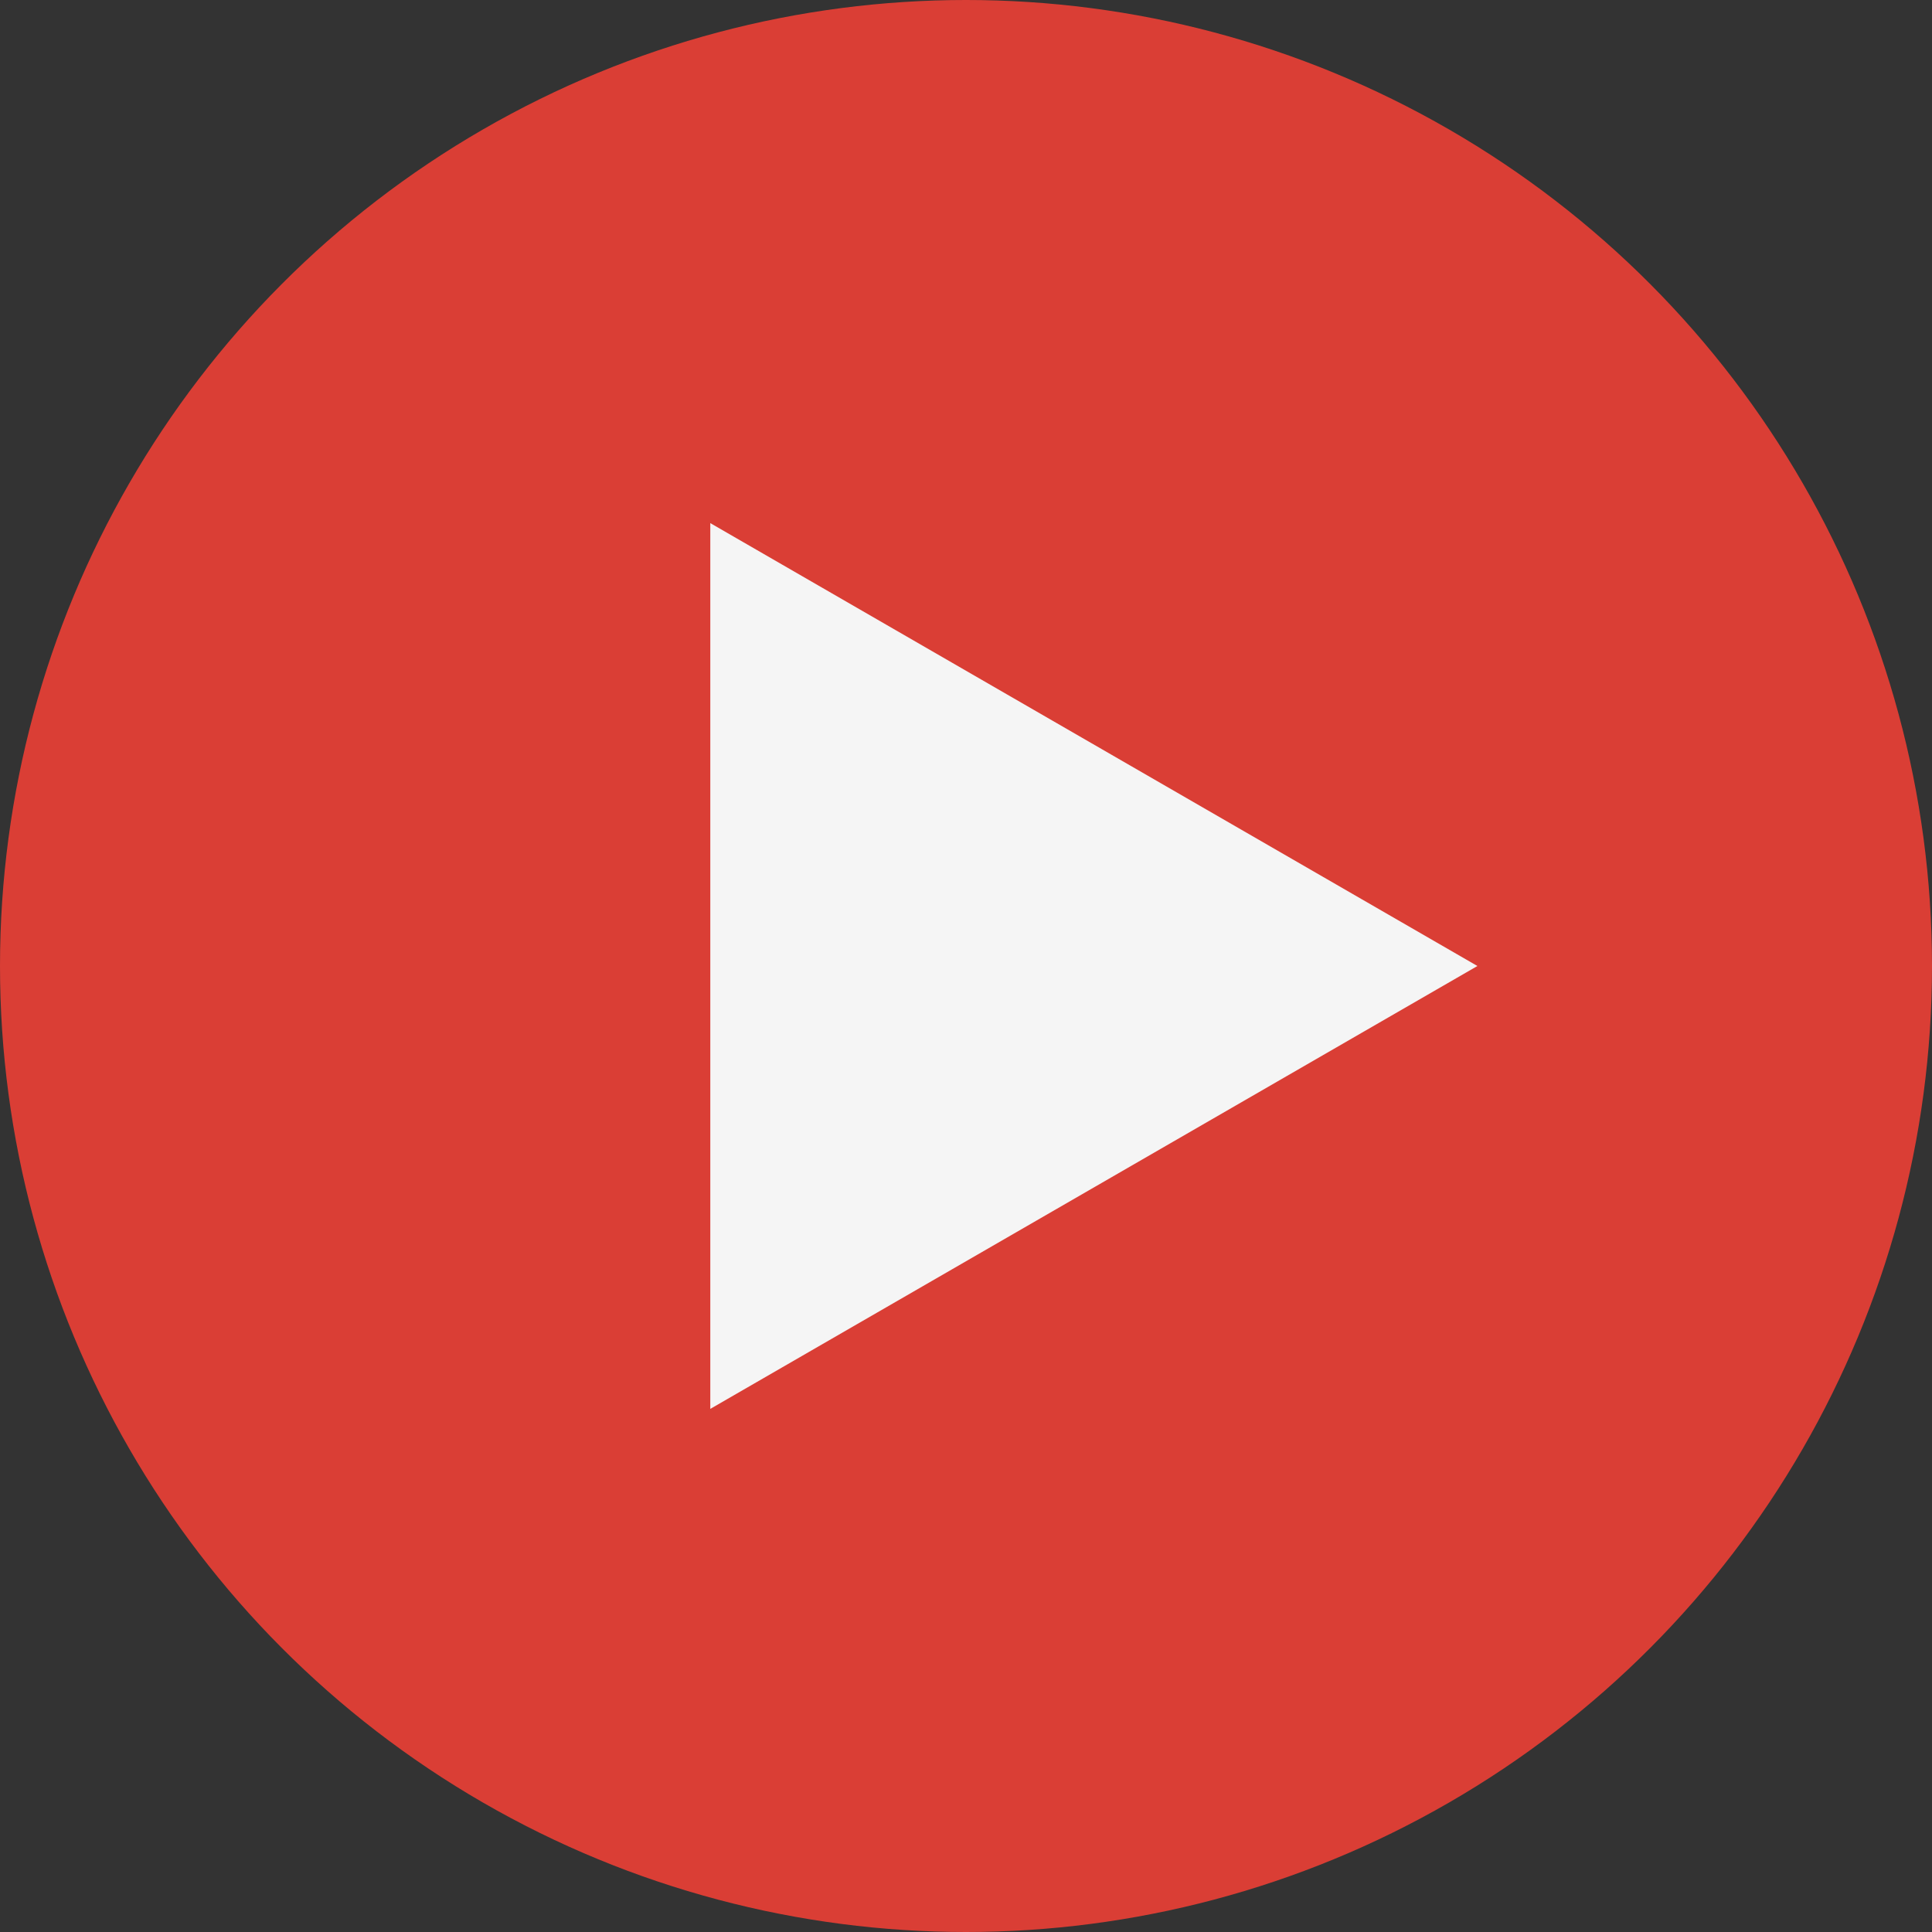
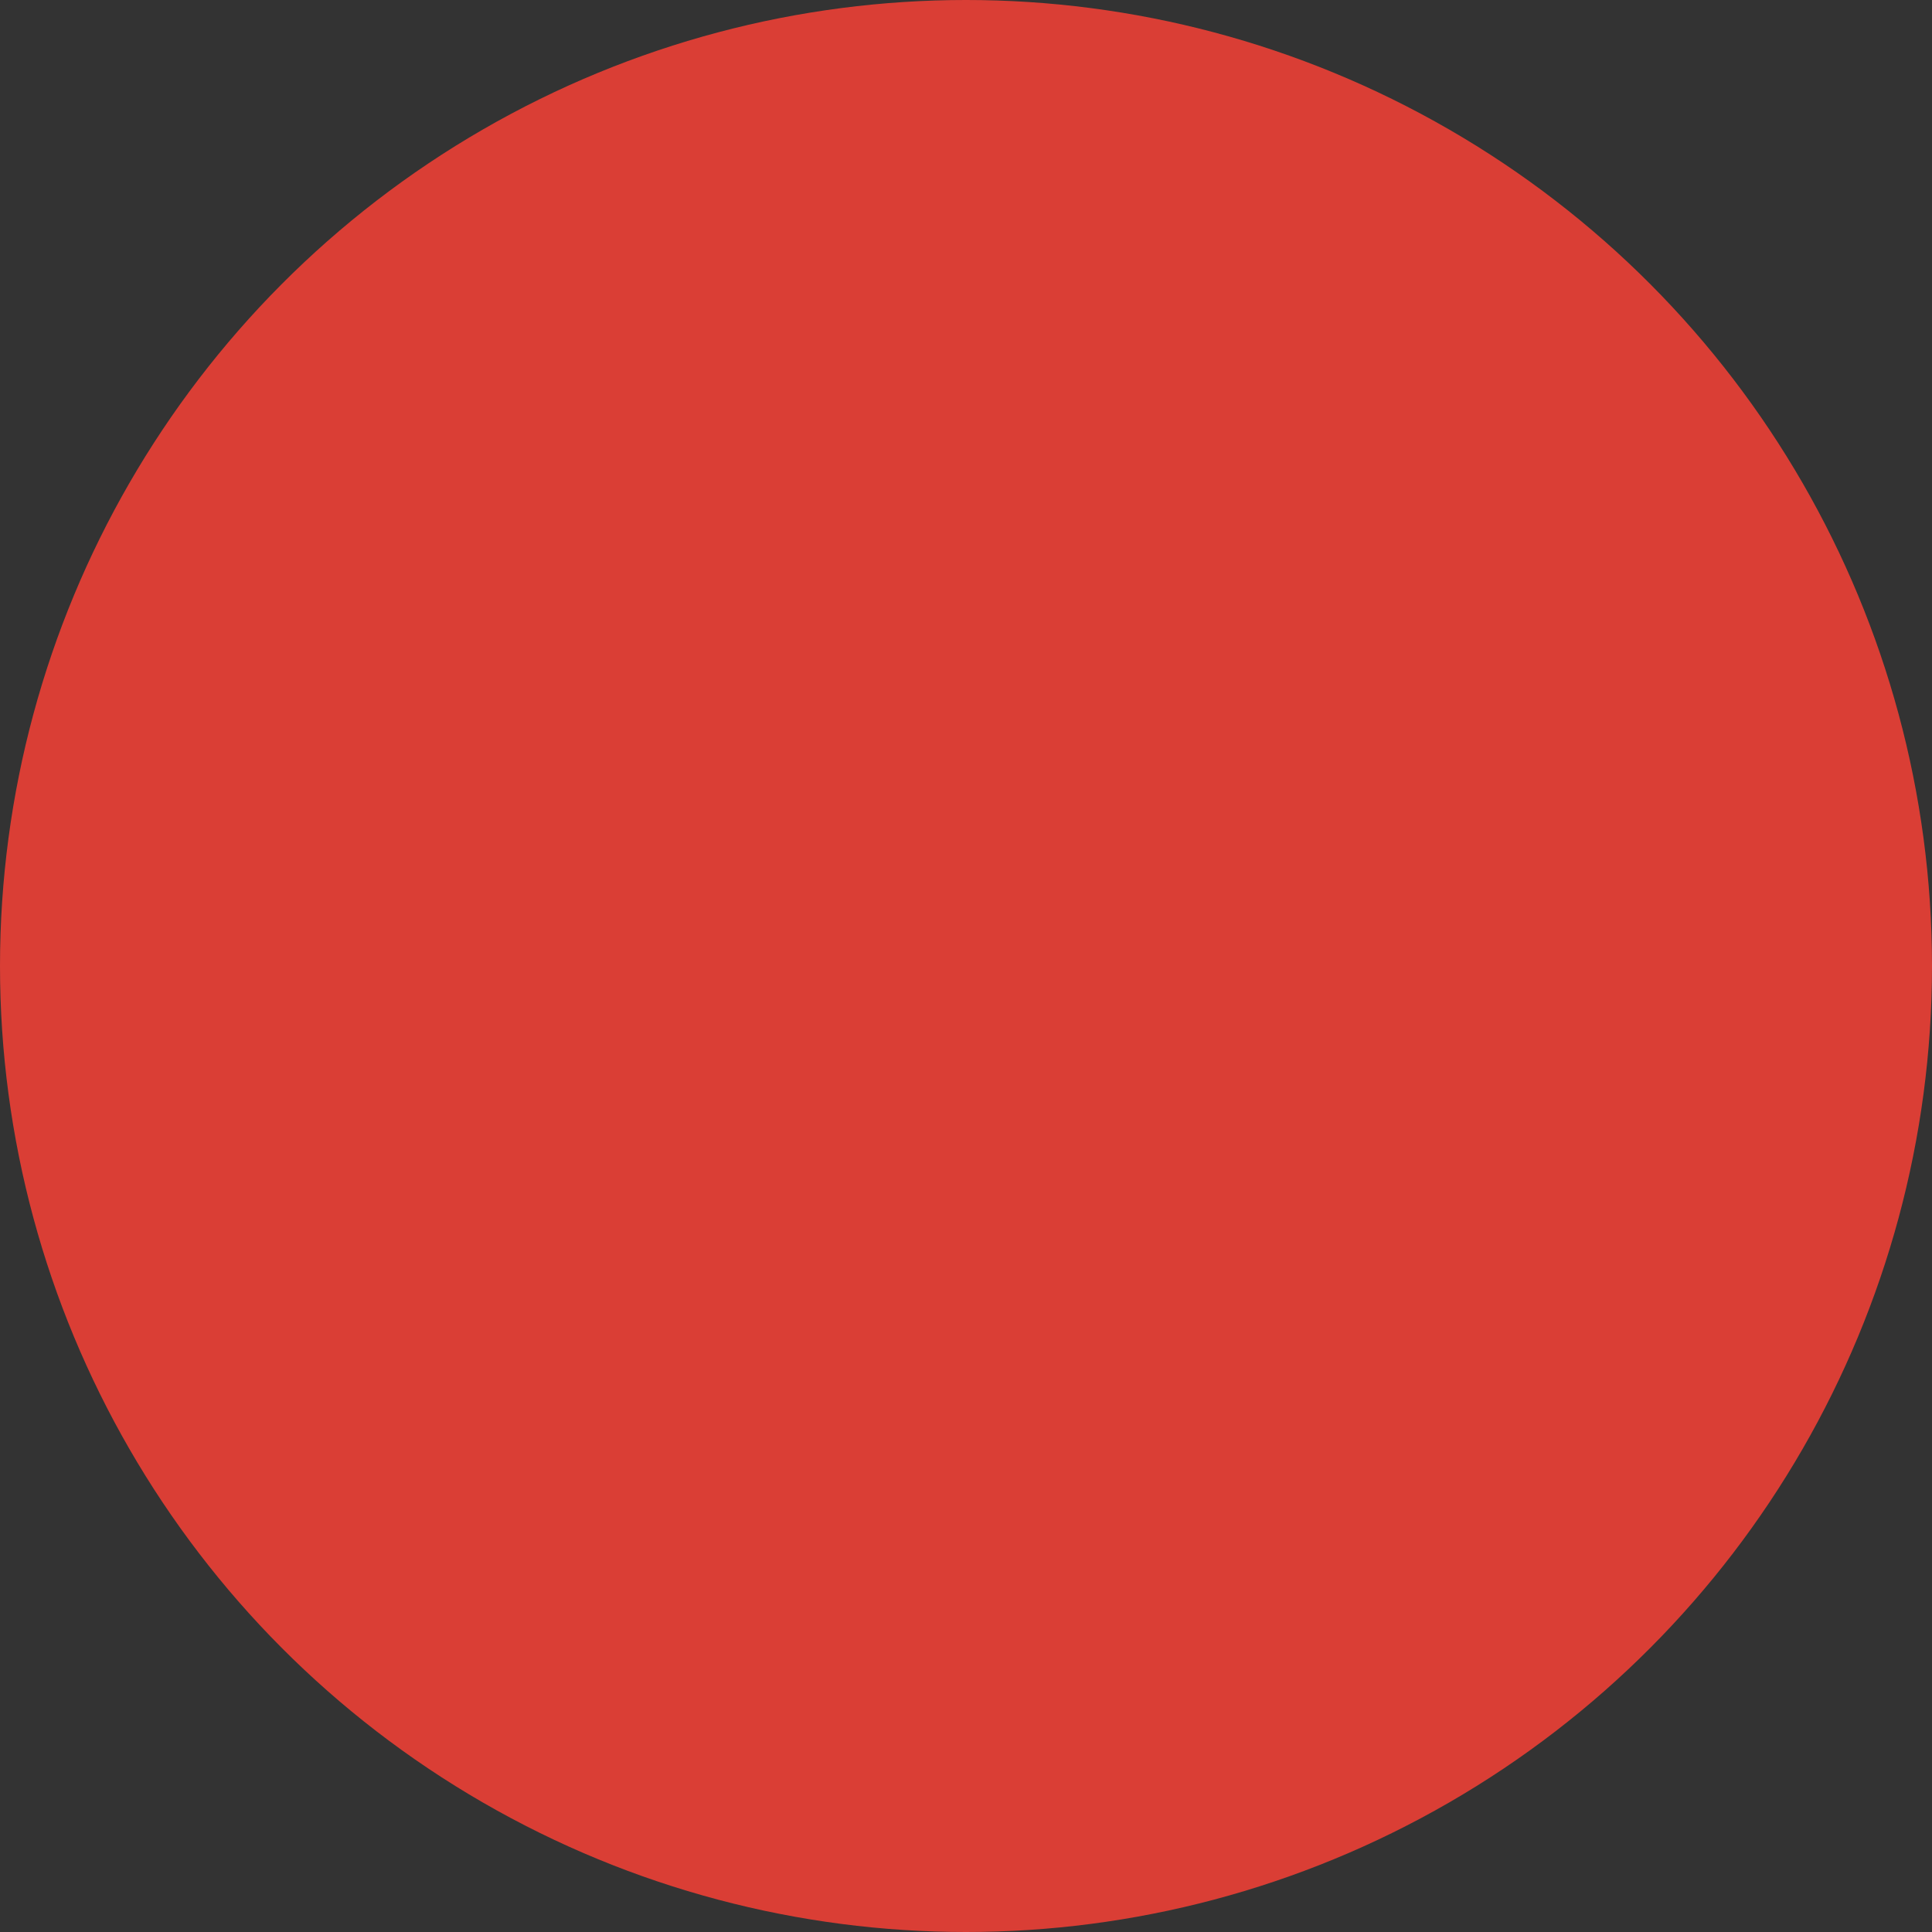
<svg xmlns="http://www.w3.org/2000/svg" width="34" height="34" viewBox="0 0 34 34" fill="none">
  <rect x="0" y="0" width="34" height="34" fill="#333333" stroke="none" />
  <circle cx="17" cy="17" r="17" fill="#DA3E35" />
-   <path d="M26 17L12.5 24.794L12.5 9.206L26 17Z" fill="#F5F5F5" />
</svg>